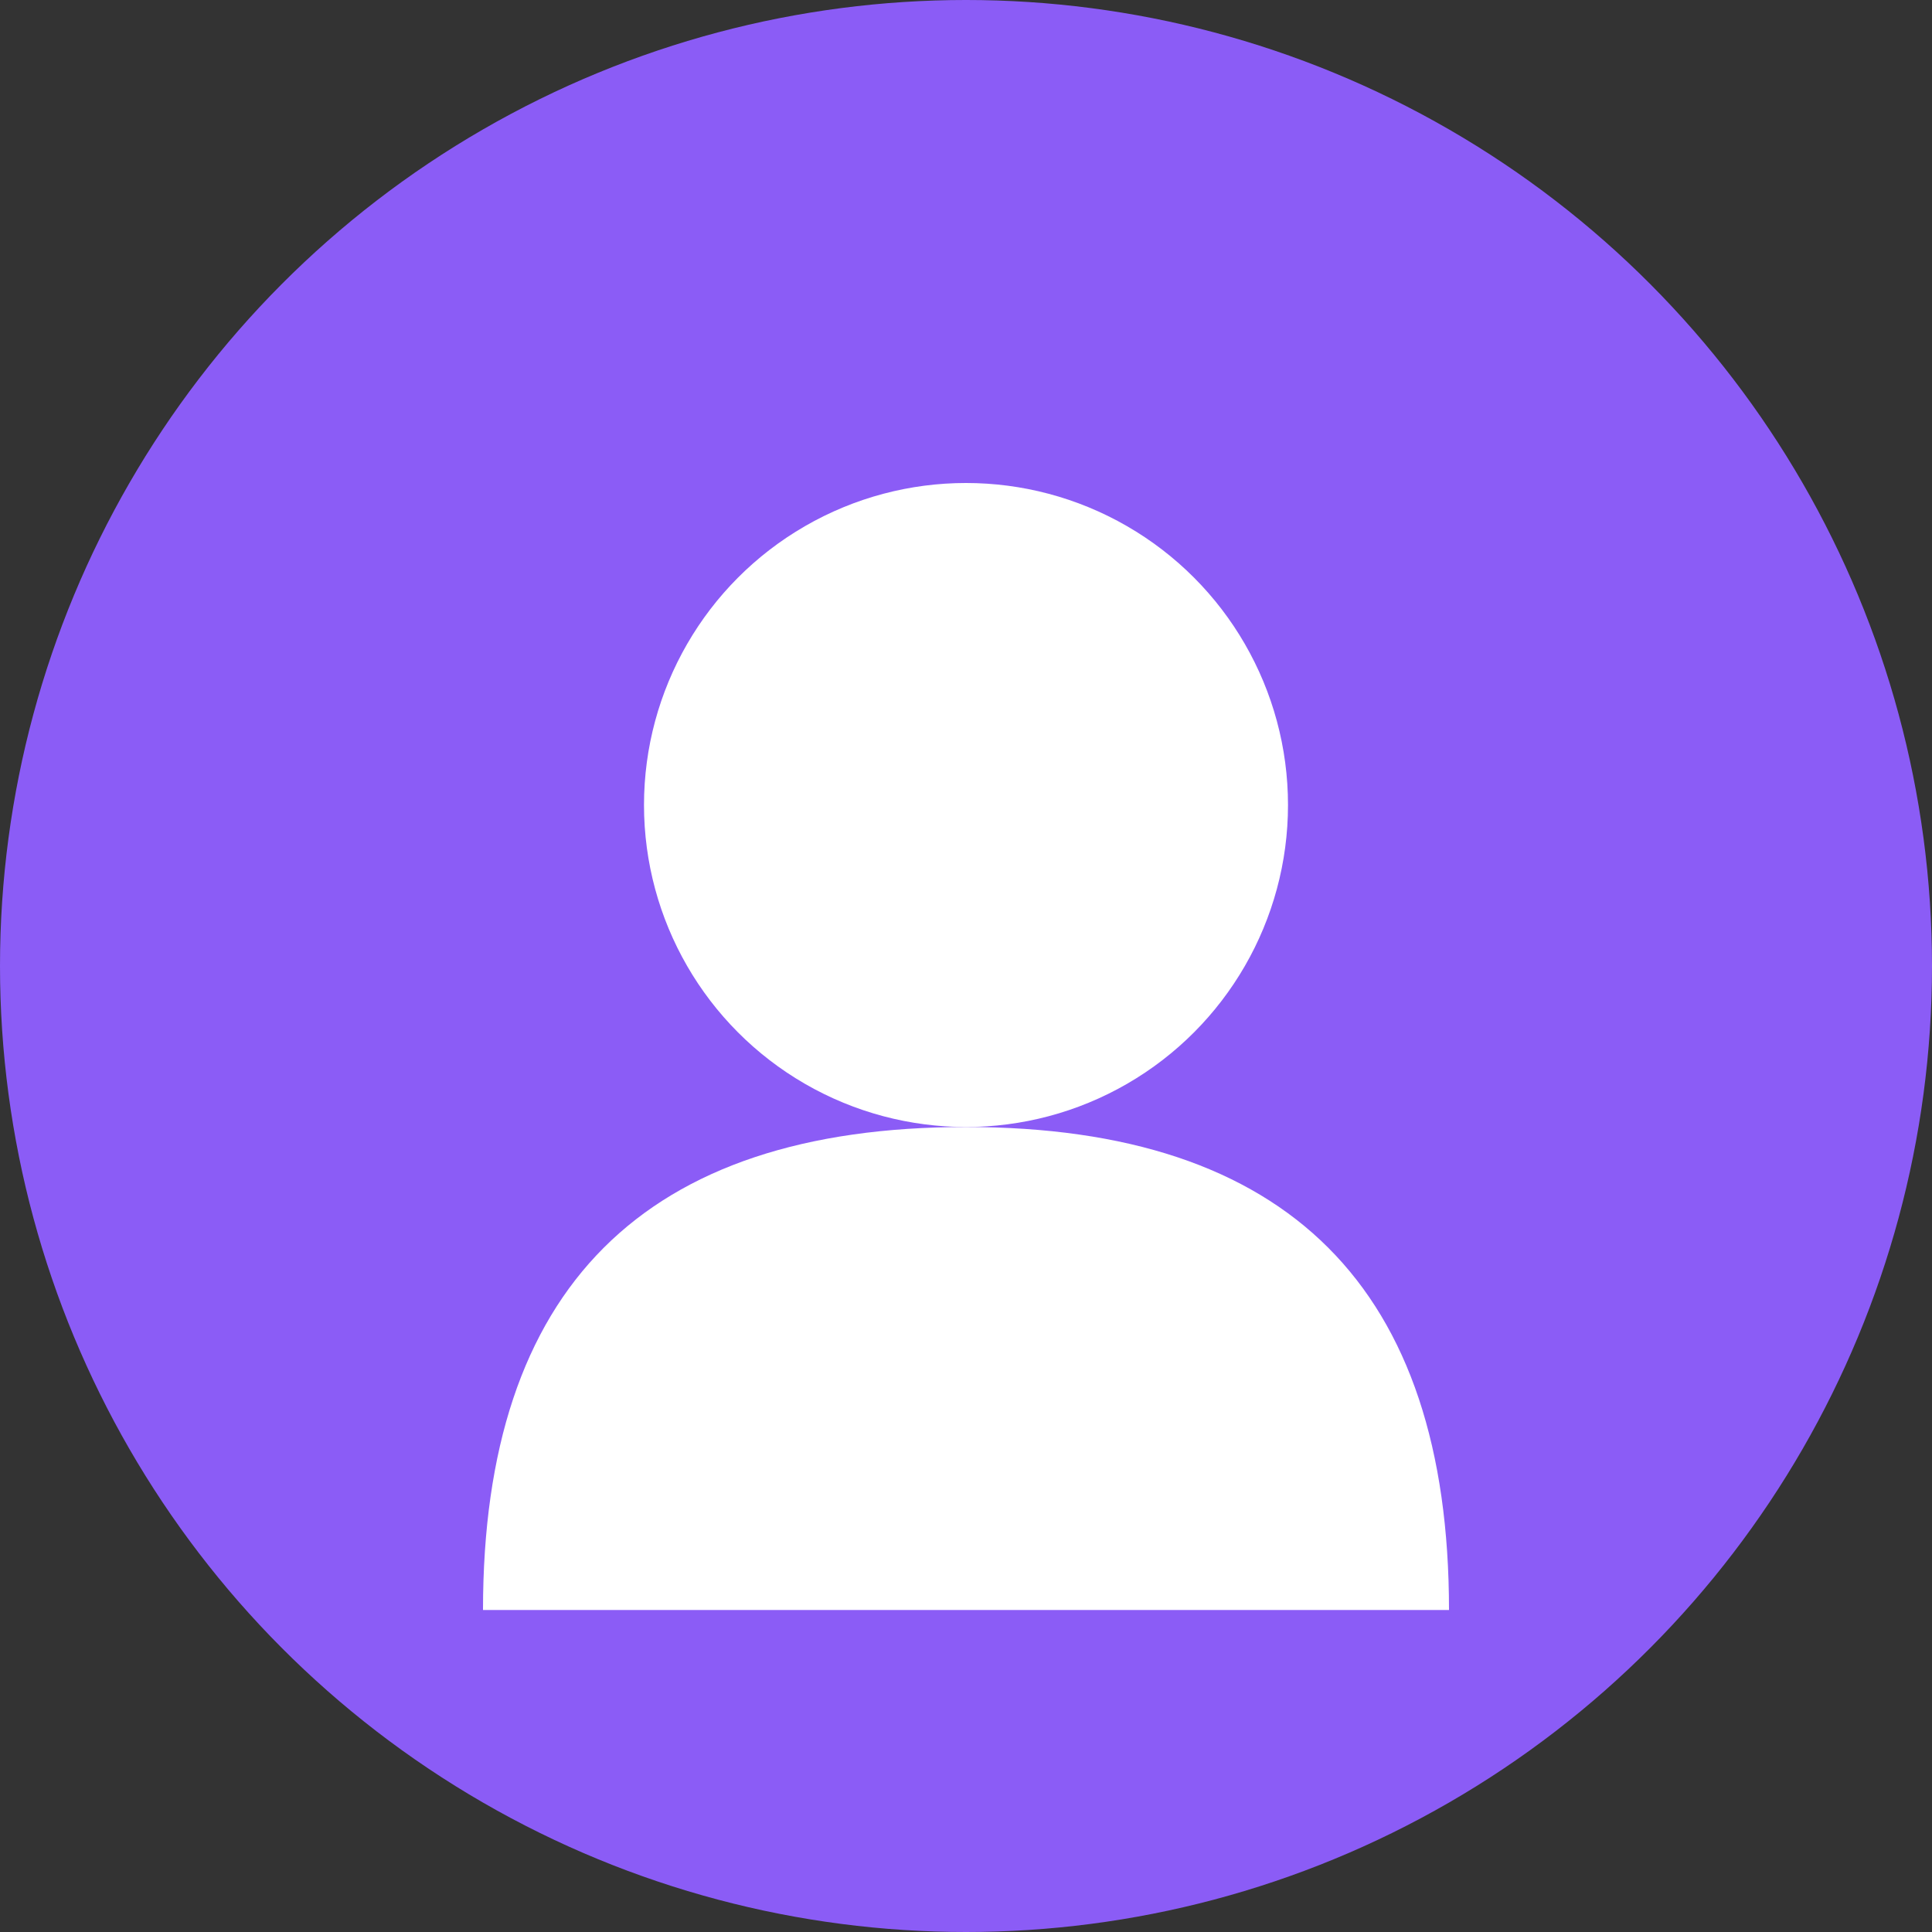
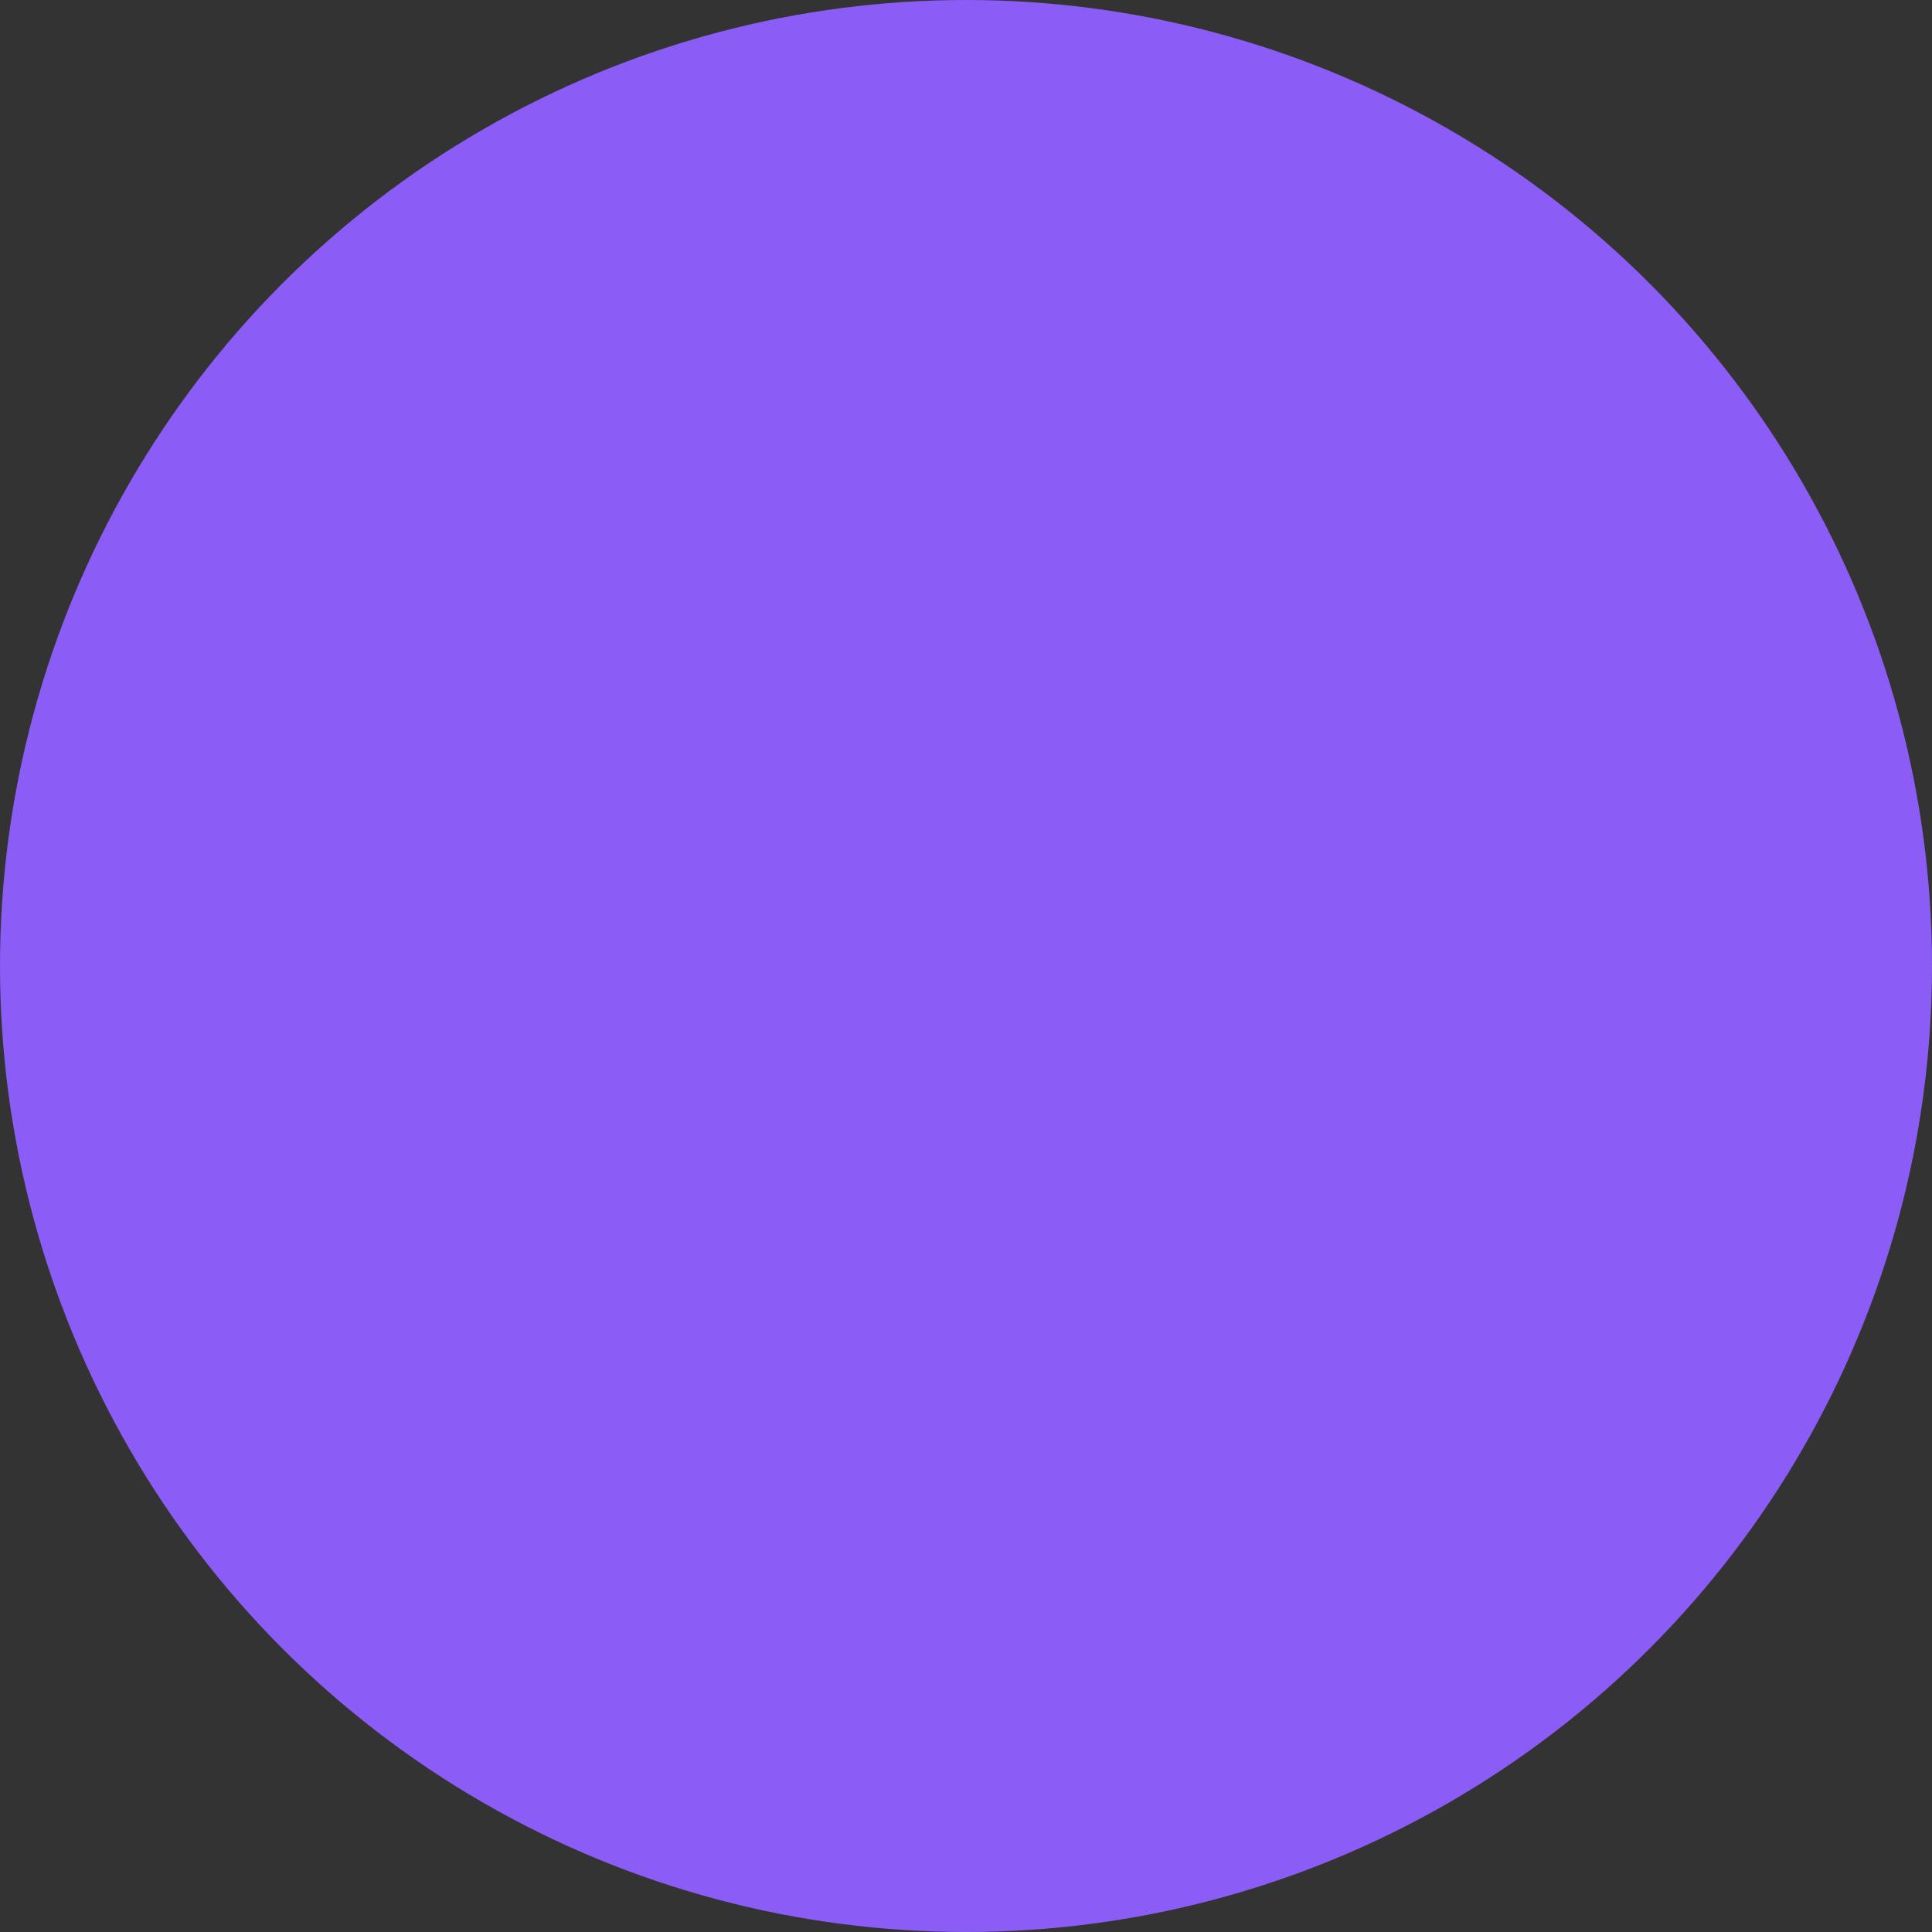
<svg xmlns="http://www.w3.org/2000/svg" width="60" height="60" viewBox="0 0 60 60">
  <rect x="0" y="0" width="60" height="60" fill="#333333" stroke="none" />
  <circle cx="30" cy="30" r="30" fill="#8b5cf6" />
-   <circle cx="30" cy="25" r="10" fill="#ffffff" />
-   <path d="M15 50C15 40 20 35 30 35C40 35 45 40 45 50" fill="#ffffff" />
</svg>